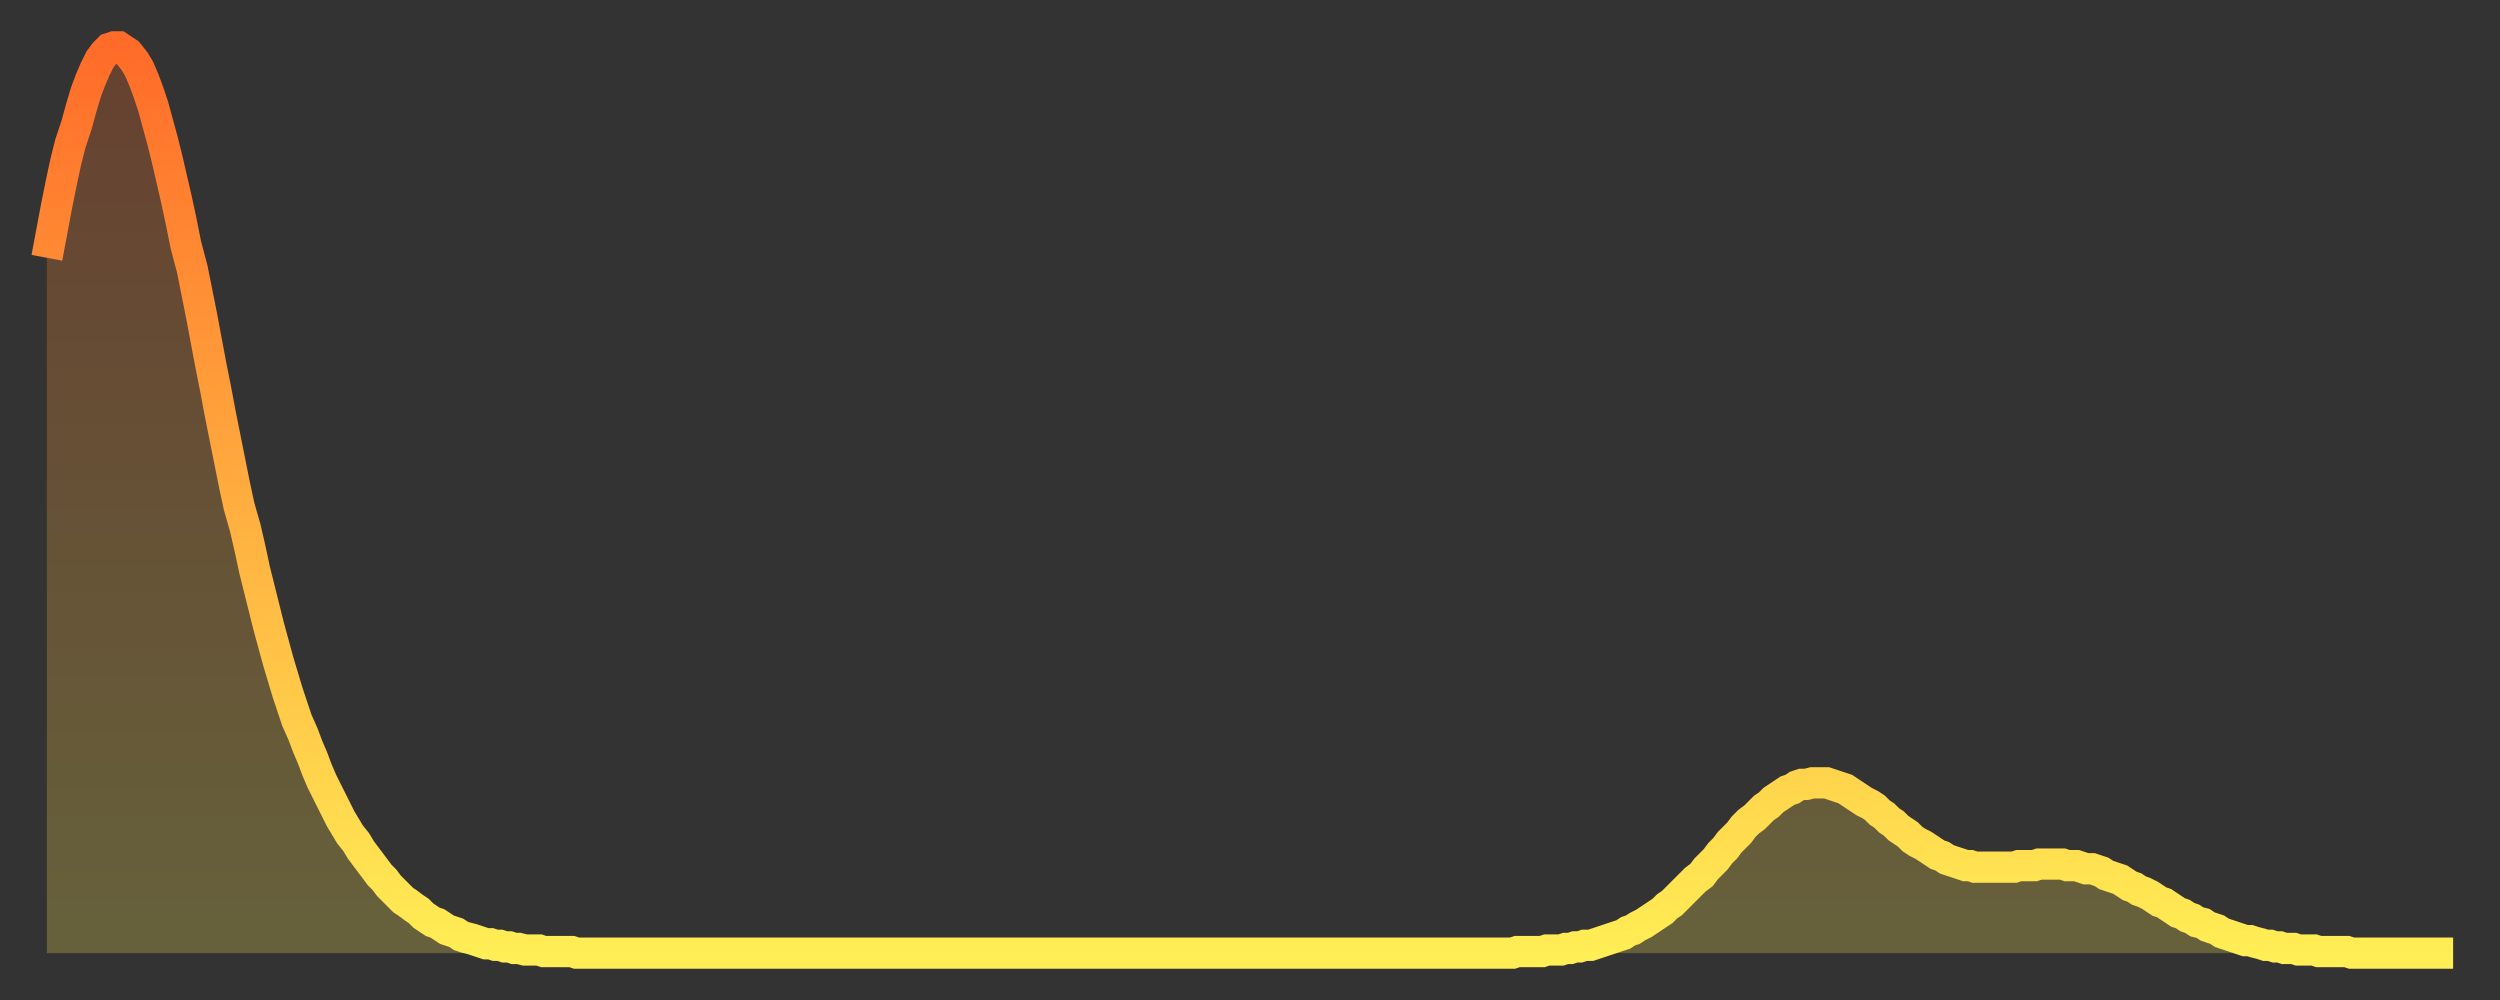
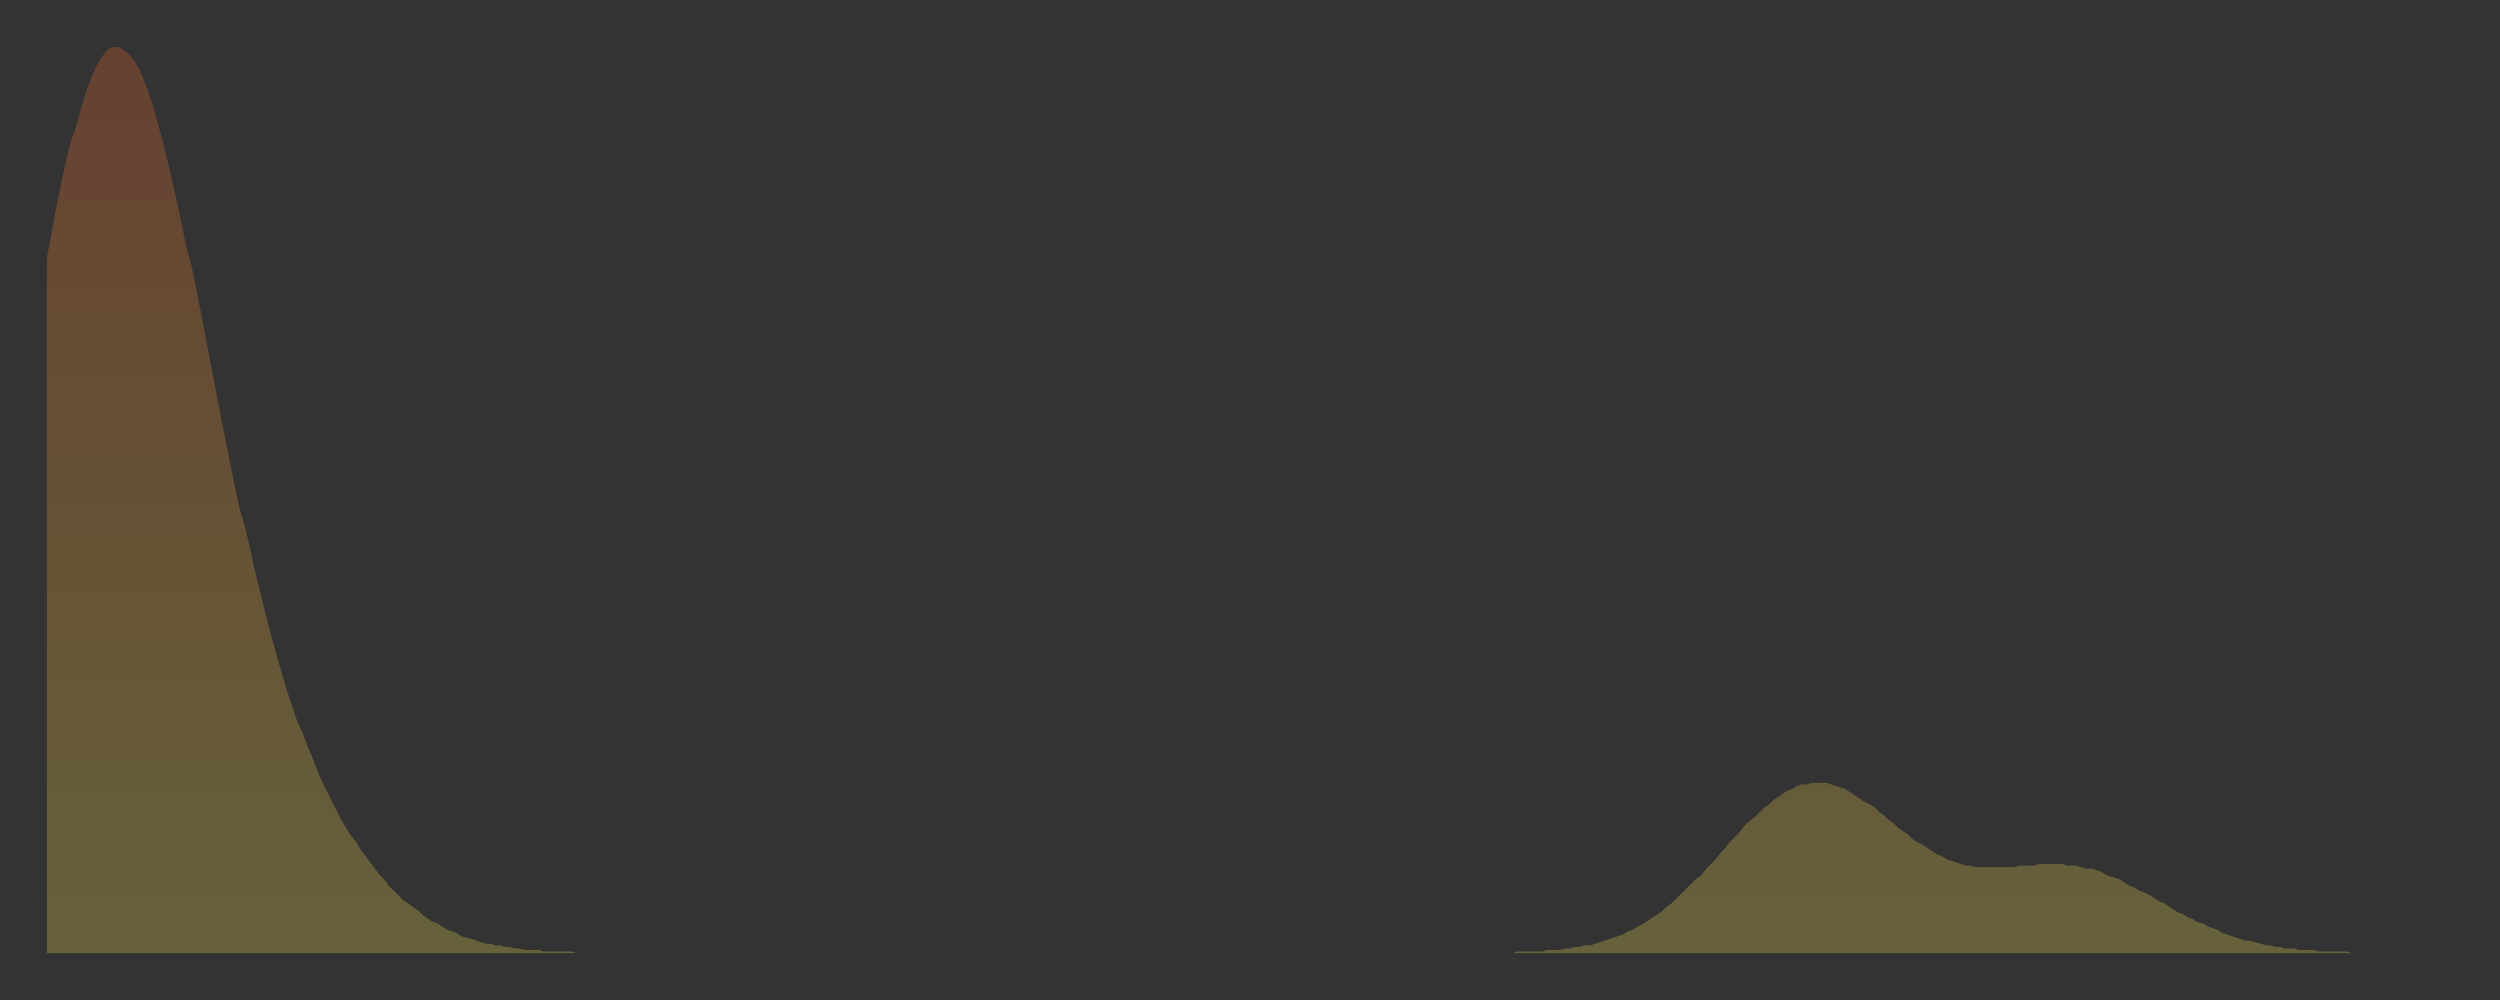
<svg xmlns="http://www.w3.org/2000/svg" baseProfile="full" height="64" version="1.1" width="160">
  <rect width="100%" height="100%" fill="#333333" stroke="none" />
  <defs>
    <linearGradient id="id21860" x1="0" x2="0" y1="0" y2="1">
      <stop offset="0%" stop-color="#ff6b29" />
      <stop offset="50%" stop-color="#ffad3f" />
      <stop offset="100%" stop-color="#ffee55" />
    </linearGradient>
  </defs>
  <g transform="translate(3,3)">
    <g>
-       <path d="M 0.0 13.5 0.3 11.9 0.6 10.3 0.9 8.8 1.2 7.4 1.5 6.2 1.9 5.0 2.2 3.9 2.5 2.9 2.8 2.1 3.1 1.4 3.4 0.8 3.7 0.4 4.0 0.1 4.3 0.0 4.6 0.0 4.9 0.2 5.2 0.4 5.6 0.9 5.9 1.4 6.2 2.1 6.5 2.9 6.8 3.8 7.1 4.9 7.4 6.0 7.7 7.2 8.0 8.5 8.3 9.8 8.6 11.2 8.9 12.7 9.3 14.2 9.6 15.7 9.9 17.2 10.2 18.8 10.5 20.4 10.8 21.9 11.1 23.5 11.4 25.0 11.7 26.5 12.0 28.0 12.3 29.4 12.7 30.8 13.0 32.1 13.3 33.5 13.6 34.7 13.9 35.9 14.2 37.1 14.5 38.2 14.8 39.3 15.1 40.3 15.4 41.3 15.7 42.2 16.0 43.1 16.4 44.0 16.7 44.8 17.0 45.5 17.3 46.3 17.6 47.0 17.9 47.6 18.2 48.2 18.5 48.8 18.8 49.4 19.1 49.9 19.4 50.4 19.8 50.9 20.1 51.4 20.4 51.8 20.7 52.2 21.0 52.6 21.3 53.0 21.6 53.3 21.9 53.7 22.2 54.0 22.5 54.3 22.8 54.6 23.1 54.8 23.5 55.1 23.8 55.3 24.1 55.6 24.4 55.8 24.7 56.0 25.0 56.1 25.3 56.3 25.6 56.5 25.9 56.6 26.2 56.7 26.5 56.9 26.8 57.0 27.2 57.1 27.5 57.2 27.8 57.3 28.1 57.4 28.4 57.4 28.7 57.5 29.0 57.5 29.3 57.6 29.6 57.6 29.9 57.7 30.2 57.7 30.6 57.8 30.9 57.8 31.2 57.8 31.5 57.8 31.8 57.9 32.1 57.9 32.4 57.9 32.7 57.9 33.0 57.9 33.3 57.9 33.6 57.9 33.9 58.0 34.3 58.0 34.6 58.0 34.9 58.0 35.2 58.0 35.5 58.0 35.8 58.0 36.1 58.0 36.4 58.0 36.7 58.0 37.0 58.0 37.3 58.0 37.7 58.0 38.0 58.0 38.3 58.0 38.6 58.0 38.9 58.0 39.2 58.0 39.5 58.0 39.8 58.0 40.1 58.0 40.4 58.0 40.7 58.0 41.0 58.0 41.4 58.0 41.7 58.0 42.0 58.0 42.3 58.0 42.6 58.0 42.9 58.0 43.2 58.0 43.5 58.0 43.8 58.0 44.1 58.0 44.4 58.0 44.7 58.0 45.1 58.0 45.4 58.0 45.7 58.0 46.0 58.0 46.3 58.0 46.6 58.0 46.9 58.0 47.2 58.0 47.5 58.0 47.8 58.0 48.1 58.0 48.5 58.0 48.8 58.0 49.1 58.0 49.4 58.0 49.7 58.0 50.0 58.0 50.3 58.0 50.6 58.0 50.9 58.0 51.2 58.0 51.5 58.0 51.8 58.0 52.2 58.0 52.5 58.0 52.8 58.0 53.1 58.0 53.4 58.0 53.7 58.0 54.0 58.0 54.3 58.0 54.6 58.0 54.9 58.0 55.2 58.0 55.6 58.0 55.9 58.0 56.2 58.0 56.5 58.0 56.8 58.0 57.1 58.0 57.4 58.0 57.7 58.0 58.0 58.0 58.3 58.0 58.6 58.0 58.9 58.0 59.3 58.0 59.6 58.0 59.9 58.0 60.2 58.0 60.5 58.0 60.8 58.0 61.1 58.0 61.4 58.0 61.7 58.0 62.0 58.0 62.3 58.0 62.6 58.0 63.0 58.0 63.3 58.0 63.6 58.0 63.9 58.0 64.2 58.0 64.5 58.0 64.8 58.0 65.1 58.0 65.4 58.0 65.7 58.0 66.0 58.0 66.4 58.0 66.7 58.0 67.0 58.0 67.3 58.0 67.6 58.0 67.9 58.0 68.2 58.0 68.5 58.0 68.8 58.0 69.1 58.0 69.4 58.0 69.7 58.0 70.1 58.0 70.4 58.0 70.7 58.0 71.0 58.0 71.3 58.0 71.6 58.0 71.9 58.0 72.2 58.0 72.5 58.0 72.8 58.0 73.1 58.0 73.5 58.0 73.8 58.0 74.1 58.0 74.4 58.0 74.7 58.0 75.0 58.0 75.3 58.0 75.6 58.0 75.9 58.0 76.2 58.0 76.5 58.0 76.8 58.0 77.2 58.0 77.5 58.0 77.8 58.0 78.1 58.0 78.4 58.0 78.7 58.0 79.0 58.0 79.3 58.0 79.6 58.0 79.9 58.0 80.2 58.0 80.5 58.0 80.9 58.0 81.2 58.0 81.5 58.0 81.8 58.0 82.1 58.0 82.4 58.0 82.7 58.0 83.0 58.0 83.3 58.0 83.6 58.0 83.9 58.0 84.3 58.0 84.6 58.0 84.9 58.0 85.2 58.0 85.5 58.0 85.8 58.0 86.1 58.0 86.4 58.0 86.7 58.0 87.0 58.0 87.3 58.0 87.6 58.0 88.0 58.0 88.3 58.0 88.6 58.0 88.9 58.0 89.2 58.0 89.5 58.0 89.8 58.0 90.1 58.0 90.4 58.0 90.7 58.0 91.0 58.0 91.4 58.0 91.7 58.0 92.0 58.0 92.3 58.0 92.6 58.0 92.9 58.0 93.2 58.0 93.5 58.0 93.8 58.0 94.1 57.9 94.4 57.9 94.7 57.9 95.1 57.9 95.4 57.9 95.7 57.9 96.0 57.8 96.3 57.8 96.6 57.8 96.9 57.8 97.2 57.7 97.5 57.7 97.8 57.6 98.1 57.6 98.4 57.5 98.8 57.5 99.1 57.4 99.4 57.3 99.7 57.2 100.0 57.1 100.3 57.0 100.6 56.9 100.9 56.8 101.2 56.6 101.5 56.5 101.8 56.3 102.2 56.1 102.5 55.9 102.8 55.7 103.1 55.5 103.4 55.3 103.7 55.0 104.0 54.8 104.3 54.5 104.6 54.2 104.9 53.9 105.2 53.6 105.5 53.3 105.9 53.0 106.2 52.6 106.5 52.3 106.8 52.0 107.1 51.6 107.4 51.3 107.7 50.9 108.0 50.6 108.3 50.3 108.6 49.9 108.9 49.6 109.3 49.3 109.6 49.0 109.9 48.7 110.2 48.5 110.5 48.2 110.8 48.0 111.1 47.8 111.4 47.6 111.7 47.5 112.0 47.3 112.3 47.2 112.6 47.2 113.0 47.1 113.3 47.1 113.6 47.1 113.9 47.1 114.2 47.2 114.5 47.3 114.8 47.4 115.1 47.5 115.4 47.7 115.7 47.9 116.0 48.1 116.3 48.3 116.7 48.5 117.0 48.7 117.3 49.0 117.6 49.2 117.9 49.5 118.2 49.7 118.5 50.0 118.8 50.2 119.1 50.4 119.4 50.7 119.7 50.9 120.1 51.1 120.4 51.3 120.7 51.5 121.0 51.7 121.3 51.8 121.6 52.0 121.9 52.1 122.2 52.2 122.5 52.3 122.8 52.4 123.1 52.4 123.4 52.5 123.8 52.5 124.1 52.5 124.4 52.5 124.7 52.5 125.0 52.5 125.3 52.5 125.6 52.5 125.9 52.5 126.2 52.4 126.5 52.4 126.8 52.4 127.2 52.4 127.5 52.3 127.8 52.3 128.1 52.3 128.4 52.3 128.7 52.3 129.0 52.3 129.3 52.4 129.6 52.4 129.9 52.4 130.2 52.5 130.5 52.6 130.9 52.6 131.2 52.7 131.5 52.8 131.8 53.0 132.1 53.1 132.4 53.2 132.7 53.3 133.0 53.5 133.3 53.7 133.6 53.8 133.9 54.0 134.2 54.1 134.6 54.3 134.9 54.5 135.2 54.7 135.5 54.8 135.8 55.0 136.1 55.2 136.4 55.4 136.7 55.5 137.0 55.7 137.3 55.8 137.6 56.0 138.0 56.1 138.3 56.3 138.6 56.4 138.9 56.5 139.2 56.7 139.5 56.8 139.8 56.9 140.1 57.0 140.4 57.1 140.7 57.2 141.0 57.2 141.3 57.3 141.7 57.4 142.0 57.5 142.3 57.5 142.6 57.6 142.9 57.6 143.2 57.7 143.5 57.7 143.8 57.7 144.1 57.8 144.4 57.8 144.7 57.8 145.1 57.8 145.4 57.9 145.7 57.9 146.0 57.9 146.3 57.9 146.6 57.9 146.9 57.9 147.2 57.9 147.5 58.0 147.8 58.0 148.1 58.0 148.4 58.0 148.8 58.0 149.1 58.0 149.4 58.0 149.7 58.0 150.0 58.0 150.3 58.0 150.6 58.0 150.9 58.0 151.2 58.0 151.5 58.0 151.8 58.0 152.1 58.0 152.5 58.0 152.8 58.0 153.1 58.0 153.4 58.0 153.7 58.0 154.0 58.0" fill="none" id="graph-curve" opacity="1" stroke="url(#id21860)" stroke-width="2" />
      <path d="M 0 58 L 0.0 13.5 0.3 11.9 0.6 10.3 0.9 8.8 1.2 7.4 1.5 6.2 1.9 5.0 2.2 3.9 2.5 2.9 2.8 2.1 3.1 1.4 3.4 0.8 3.7 0.4 4.0 0.1 4.3 0.0 4.6 0.0 4.9 0.2 5.2 0.4 5.6 0.9 5.9 1.4 6.2 2.1 6.5 2.9 6.8 3.8 7.1 4.9 7.4 6.0 7.7 7.2 8.0 8.5 8.3 9.8 8.6 11.2 8.9 12.7 9.3 14.2 9.6 15.7 9.9 17.2 10.2 18.8 10.5 20.4 10.8 21.9 11.1 23.5 11.4 25.0 11.7 26.5 12.0 28.0 12.3 29.4 12.7 30.8 13.0 32.1 13.3 33.5 13.6 34.7 13.9 35.9 14.2 37.1 14.5 38.2 14.8 39.3 15.1 40.3 15.4 41.3 15.7 42.2 16.0 43.1 16.4 44.0 16.7 44.8 17.0 45.5 17.3 46.3 17.6 47.0 17.9 47.6 18.2 48.2 18.5 48.8 18.8 49.4 19.1 49.9 19.4 50.4 19.8 50.9 20.1 51.4 20.4 51.8 20.7 52.2 21.0 52.6 21.3 53.0 21.6 53.3 21.9 53.7 22.2 54.0 22.5 54.3 22.8 54.6 23.1 54.8 23.5 55.1 23.8 55.3 24.1 55.6 24.4 55.8 24.7 56.0 25.0 56.1 25.3 56.3 25.6 56.5 25.9 56.6 26.2 56.7 26.5 56.9 26.8 57.0 27.2 57.1 27.5 57.2 27.8 57.3 28.1 57.4 28.4 57.4 28.7 57.5 29.0 57.5 29.3 57.6 29.6 57.6 29.9 57.7 30.2 57.7 30.6 57.8 30.9 57.8 31.2 57.8 31.5 57.8 31.8 57.9 32.1 57.9 32.4 57.9 32.7 57.9 33.0 57.9 33.3 57.9 33.6 57.9 33.9 58.0 34.3 58.0 34.6 58.0 34.9 58.0 35.2 58.0 35.5 58.0 35.8 58.0 36.1 58.0 36.4 58.0 36.7 58.0 37.0 58.0 37.3 58.0 37.7 58.0 38.0 58.0 38.3 58.0 38.6 58.0 38.9 58.0 39.2 58.0 39.5 58.0 39.8 58.0 40.1 58.0 40.4 58.0 40.7 58.0 41.0 58.0 41.4 58.0 41.7 58.0 42.0 58.0 42.3 58.0 42.6 58.0 42.9 58.0 43.2 58.0 43.5 58.0 43.8 58.0 44.1 58.0 44.4 58.0 44.7 58.0 45.1 58.0 45.4 58.0 45.7 58.0 46.0 58.0 46.3 58.0 46.6 58.0 46.9 58.0 47.2 58.0 47.5 58.0 47.8 58.0 48.1 58.0 48.5 58.0 48.8 58.0 49.1 58.0 49.4 58.0 49.7 58.0 50.0 58.0 50.3 58.0 50.6 58.0 50.9 58.0 51.2 58.0 51.5 58.0 51.8 58.0 52.2 58.0 52.5 58.0 52.8 58.0 53.1 58.0 53.4 58.0 53.7 58.0 54.0 58.0 54.3 58.0 54.6 58.0 54.9 58.0 55.2 58.0 55.6 58.0 55.9 58.0 56.2 58.0 56.5 58.0 56.8 58.0 57.1 58.0 57.4 58.0 57.7 58.0 58.0 58.0 58.3 58.0 58.6 58.0 58.9 58.0 59.3 58.0 59.6 58.0 59.9 58.0 60.2 58.0 60.5 58.0 60.8 58.0 61.1 58.0 61.4 58.0 61.7 58.0 62.0 58.0 62.3 58.0 62.6 58.0 63.0 58.0 63.3 58.0 63.6 58.0 63.9 58.0 64.2 58.0 64.5 58.0 64.8 58.0 65.1 58.0 65.4 58.0 65.7 58.0 66.0 58.0 66.4 58.0 66.7 58.0 67.0 58.0 67.3 58.0 67.6 58.0 67.9 58.0 68.2 58.0 68.5 58.0 68.8 58.0 69.1 58.0 69.4 58.0 69.7 58.0 70.1 58.0 70.4 58.0 70.7 58.0 71.0 58.0 71.3 58.0 71.6 58.0 71.9 58.0 72.2 58.0 72.5 58.0 72.8 58.0 73.1 58.0 73.5 58.0 73.8 58.0 74.1 58.0 74.4 58.0 74.7 58.0 75.0 58.0 75.3 58.0 75.6 58.0 75.9 58.0 76.2 58.0 76.5 58.0 76.8 58.0 77.2 58.0 77.5 58.0 77.8 58.0 78.1 58.0 78.4 58.0 78.7 58.0 79.0 58.0 79.3 58.0 79.6 58.0 79.9 58.0 80.2 58.0 80.5 58.0 80.9 58.0 81.2 58.0 81.5 58.0 81.8 58.0 82.1 58.0 82.4 58.0 82.7 58.0 83.0 58.0 83.3 58.0 83.6 58.0 83.9 58.0 84.3 58.0 84.6 58.0 84.9 58.0 85.2 58.0 85.5 58.0 85.8 58.0 86.1 58.0 86.4 58.0 86.7 58.0 87.0 58.0 87.3 58.0 87.6 58.0 88.0 58.0 88.3 58.0 88.6 58.0 88.9 58.0 89.2 58.0 89.5 58.0 89.8 58.0 90.1 58.0 90.4 58.0 90.7 58.0 91.0 58.0 91.4 58.0 91.7 58.0 92.0 58.0 92.3 58.0 92.6 58.0 92.9 58.0 93.2 58.0 93.5 58.0 93.8 58.0 94.1 57.9 94.4 57.9 94.7 57.9 95.1 57.9 95.4 57.9 95.7 57.9 96.0 57.8 96.3 57.8 96.6 57.8 96.9 57.8 97.2 57.7 97.5 57.7 97.8 57.6 98.1 57.6 98.4 57.5 98.8 57.5 99.1 57.4 99.4 57.3 99.7 57.2 100.0 57.1 100.3 57.0 100.6 56.9 100.9 56.8 101.2 56.6 101.5 56.5 101.8 56.3 102.2 56.1 102.5 55.9 102.8 55.7 103.1 55.5 103.4 55.3 103.7 55.0 104.0 54.8 104.3 54.5 104.6 54.2 104.9 53.9 105.2 53.6 105.5 53.3 105.9 53.0 106.2 52.6 106.5 52.3 106.8 52.0 107.1 51.6 107.4 51.3 107.7 50.9 108.0 50.6 108.3 50.3 108.6 49.9 108.9 49.6 109.3 49.3 109.6 49.0 109.9 48.7 110.2 48.5 110.5 48.2 110.8 48.0 111.1 47.8 111.4 47.6 111.7 47.5 112.0 47.3 112.3 47.2 112.6 47.2 113.0 47.1 113.3 47.1 113.6 47.1 113.9 47.1 114.2 47.2 114.5 47.3 114.8 47.4 115.1 47.5 115.4 47.7 115.7 47.9 116.0 48.1 116.3 48.3 116.7 48.5 117.0 48.7 117.3 49.0 117.6 49.2 117.9 49.5 118.2 49.7 118.5 50.0 118.8 50.2 119.1 50.4 119.4 50.7 119.7 50.9 120.1 51.1 120.4 51.3 120.7 51.5 121.0 51.7 121.3 51.8 121.6 52.0 121.9 52.1 122.2 52.2 122.5 52.3 122.8 52.4 123.1 52.4 123.4 52.5 123.8 52.5 124.1 52.5 124.4 52.5 124.7 52.5 125.0 52.5 125.3 52.5 125.6 52.5 125.9 52.5 126.2 52.4 126.5 52.4 126.8 52.4 127.2 52.4 127.5 52.3 127.8 52.3 128.1 52.3 128.4 52.3 128.7 52.3 129.0 52.3 129.3 52.4 129.6 52.4 129.9 52.4 130.2 52.5 130.5 52.6 130.9 52.6 131.2 52.7 131.5 52.8 131.8 53.0 132.1 53.1 132.4 53.2 132.7 53.3 133.0 53.5 133.3 53.7 133.6 53.8 133.9 54.0 134.2 54.1 134.6 54.3 134.9 54.5 135.2 54.7 135.5 54.8 135.8 55.0 136.1 55.2 136.4 55.4 136.7 55.5 137.0 55.7 137.3 55.8 137.6 56.0 138.0 56.1 138.3 56.3 138.6 56.4 138.9 56.5 139.2 56.7 139.5 56.8 139.8 56.9 140.1 57.0 140.4 57.1 140.7 57.2 141.0 57.2 141.3 57.3 141.7 57.4 142.0 57.5 142.3 57.5 142.6 57.6 142.9 57.6 143.2 57.7 143.5 57.7 143.8 57.7 144.1 57.8 144.4 57.8 144.7 57.8 145.1 57.8 145.4 57.9 145.7 57.9 146.0 57.9 146.3 57.9 146.6 57.9 146.9 57.9 147.2 57.9 147.5 58.0 147.8 58.0 148.1 58.0 148.4 58.0 148.8 58.0 149.1 58.0 149.4 58.0 149.7 58.0 150.0 58.0 150.3 58.0 150.6 58.0 150.9 58.0 151.2 58.0 151.5 58.0 151.8 58.0 152.1 58.0 152.5 58.0 152.8 58.0 153.1 58.0 153.4 58.0 153.7 58.0 154.0 58.0 154 58" fill="url(#id21860)" fill-opacity=".25" id="graph-shadow" />
    </g>
  </g>
</svg>